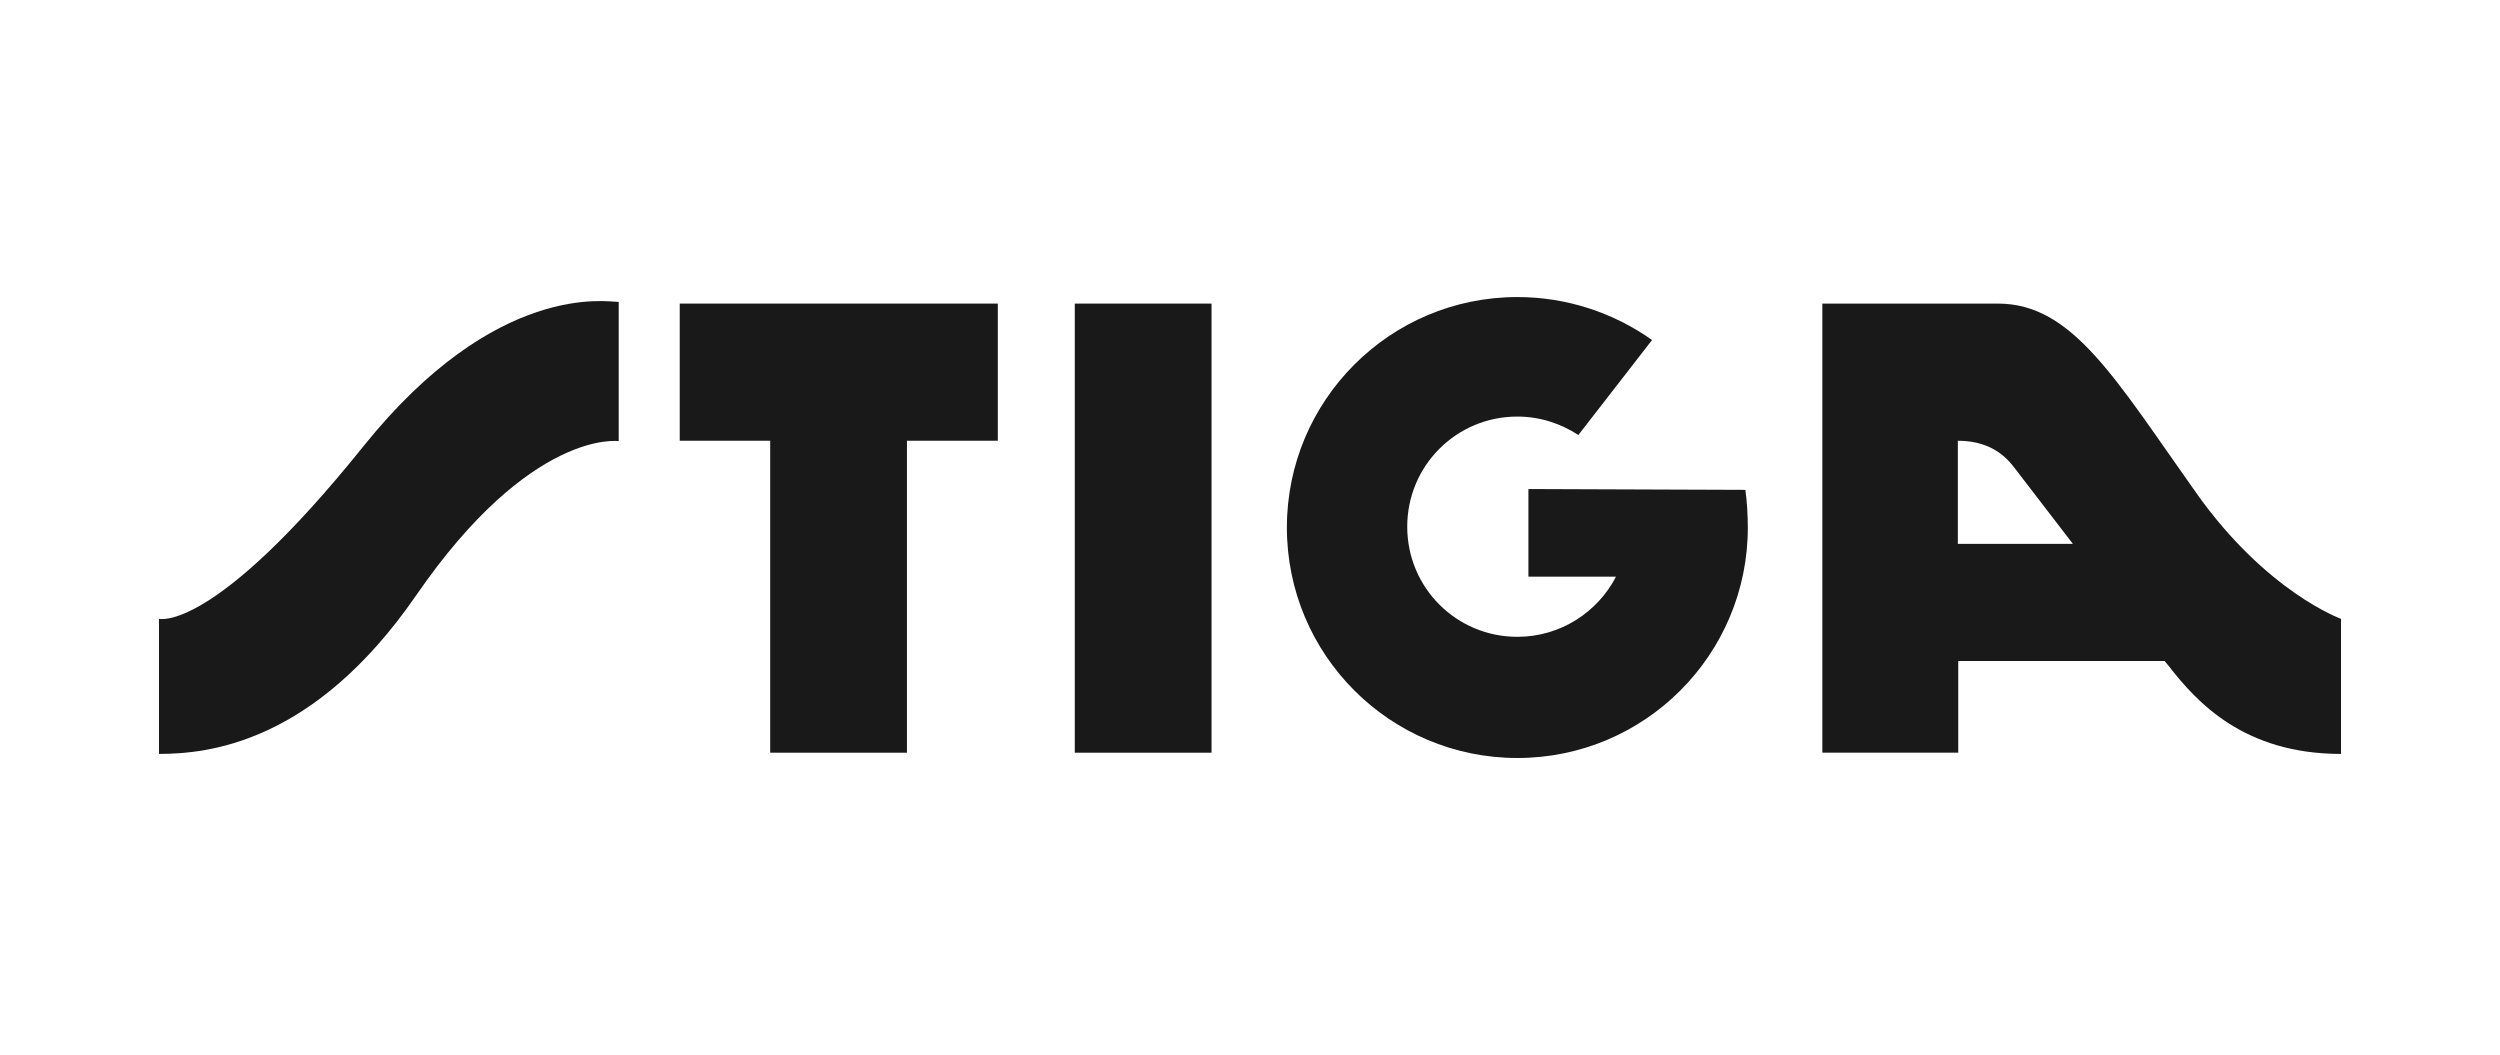
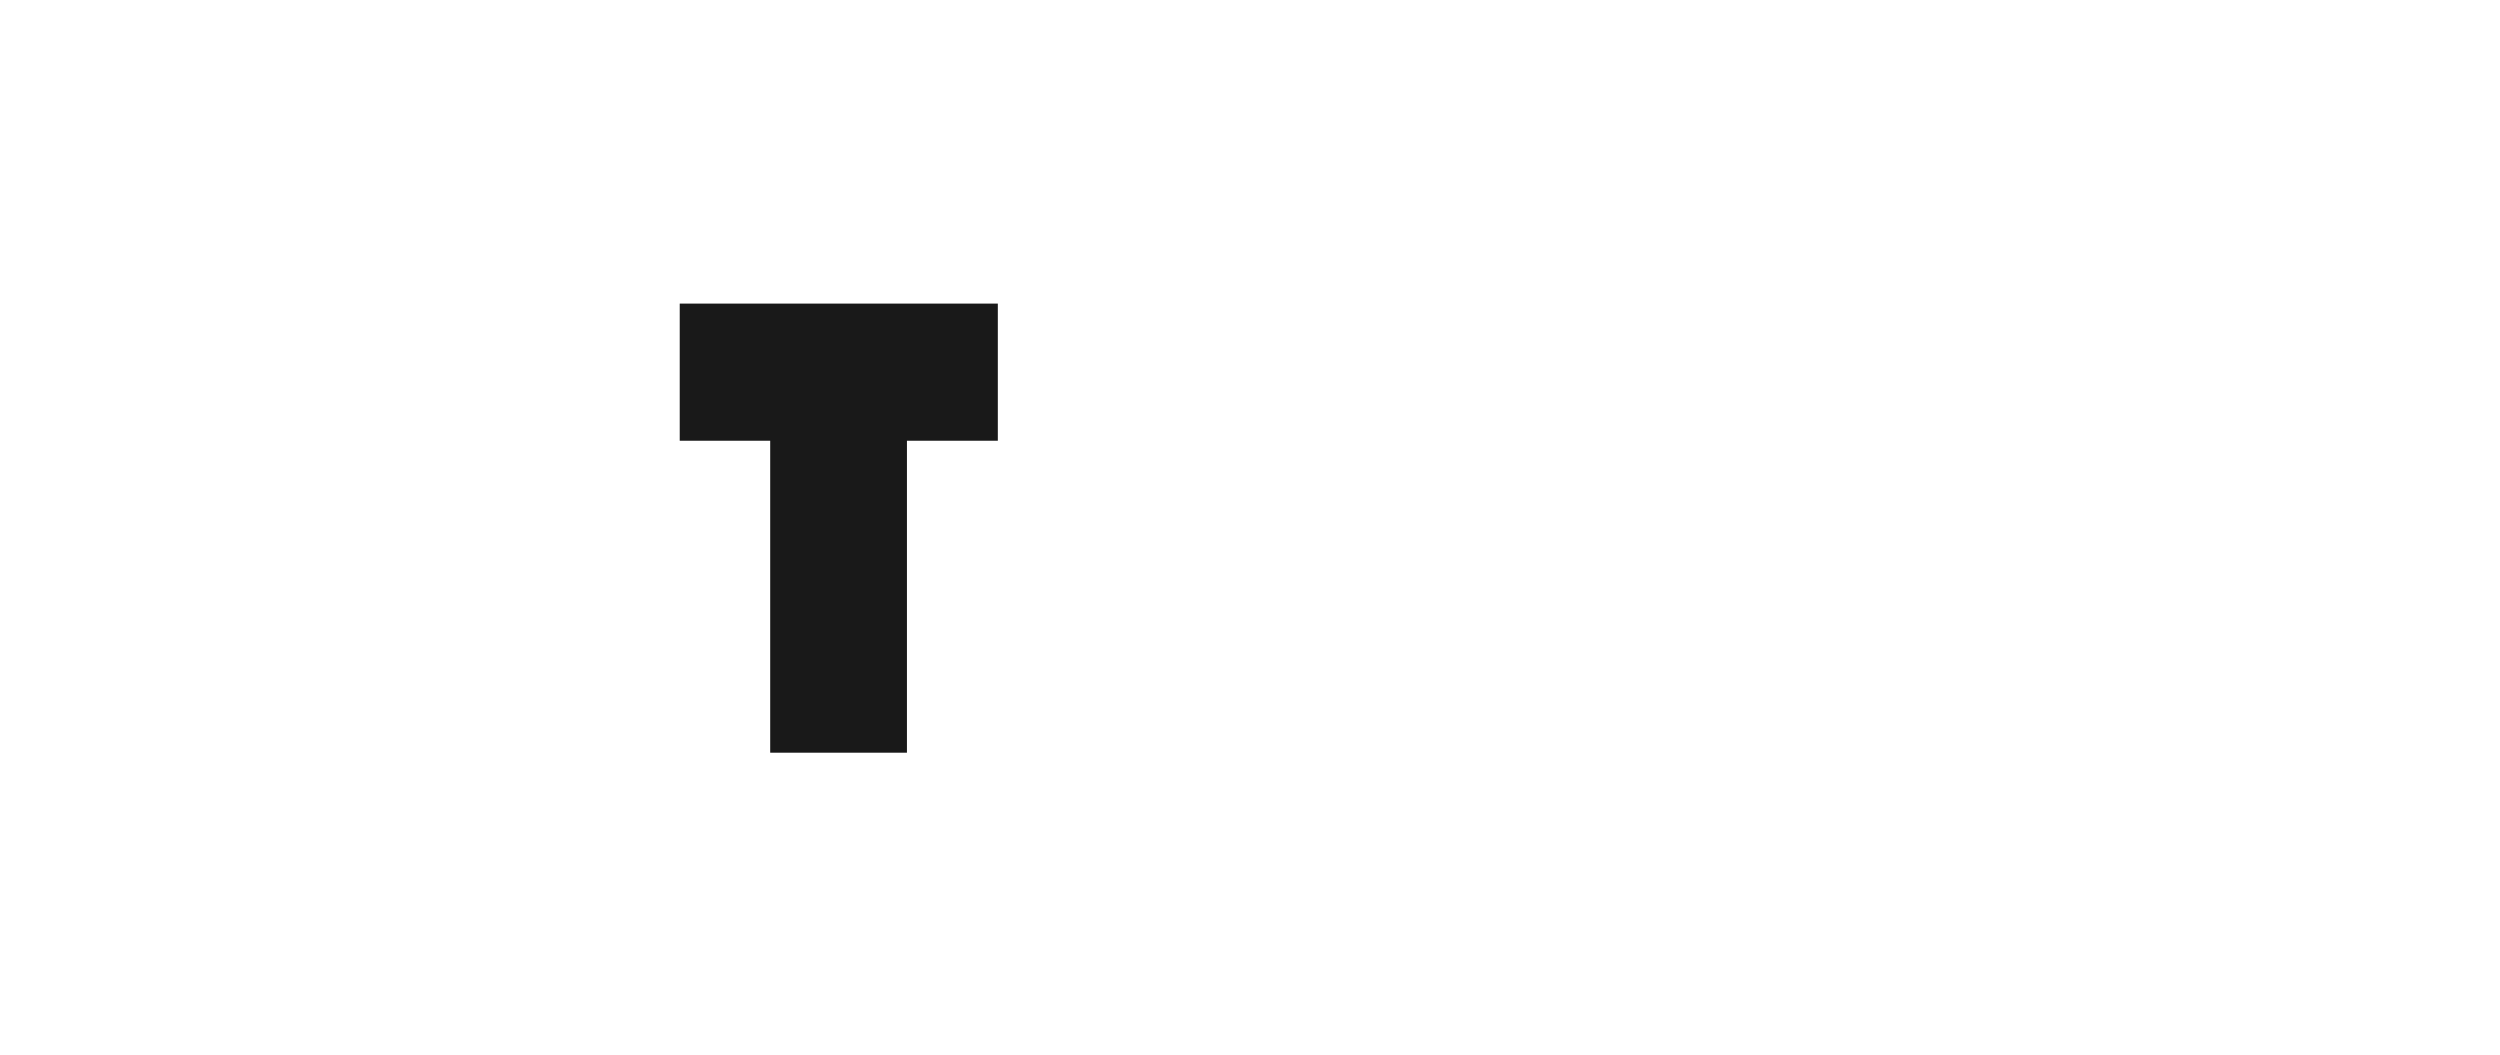
<svg xmlns="http://www.w3.org/2000/svg" id="Layer_1" data-name="Layer 1" width="176.868mm" height="74.642mm" viewBox="0 0 501.359 211.583">
  <g id="Page-1">
    <g id="stiga_logo_checkout" data-name="stiga logo checkout">
      <g id="Group">
-         <rect id="Rectangle" x="215.542" y="60.883" width="27.422" height="90.065" style="fill: #191919; stroke-width: 0px;" />
-         <path id="Path" d="M350.024,98.236c.329,2.299.491,5.171.491,7.555,0,25.533-20.687,46.22-46.22,46.22s-46.22-20.687-46.22-46.22,20.687-46.22,46.22-46.22c10.017,0,19.375,3.201,27.012,8.619l-14.777,19.046c-3.53-2.299-7.718-3.697-12.235-3.697-12.235,0-22.085,9.85-22.085,22.085s9.85,22.085,22.085,22.085c8.619,0,16.094-4.927,19.786-12.068h-17.568v-17.568s43.511.162,43.511.162Z" style="fill: #191919; stroke-width: 0px;" />
-         <path id="Path-2" d="M31.882,124.098s10.837,2.957,40.969-34.563c26.683-33.251,49.096-28.982,51.229-28.982v27.913s-17.568-2.547-40.639,30.952c-20.444,29.64-41.708,31.772-51.558,31.772,0,0,0-27.093,0-27.093Z" style="fill: #191919; stroke-width: 0px;" />
        <polygon id="Path-3" points="136.314 60.883 136.314 88.386 154.459 88.386 154.459 150.948 154.459 150.948 181.881 150.948 181.881 150.948 181.881 88.386 200.107 88.386 200.107 60.883 136.314 60.883" style="fill: #191919; stroke-width: 0px;" />
-         <path id="Shape" d="M440.418,98.813c-16.256-22.905-24.794-37.93-39.738-37.93h-35.221v90.065h27.255v-18.393h41.379l.82.987c5.667,7.307,15.106,17.653,34.563,17.653v-27.093s-14.944-5.337-29.063-25.285l.005-.005ZM392.634,108.992v-20.606c7.555,0,10.508,4.35,11.658,5.829s11.414,14.858,11.414,14.858h-23.072v-.081Z" style="fill: #191919; stroke-width: 0px;" />
      </g>
    </g>
  </g>
</svg>